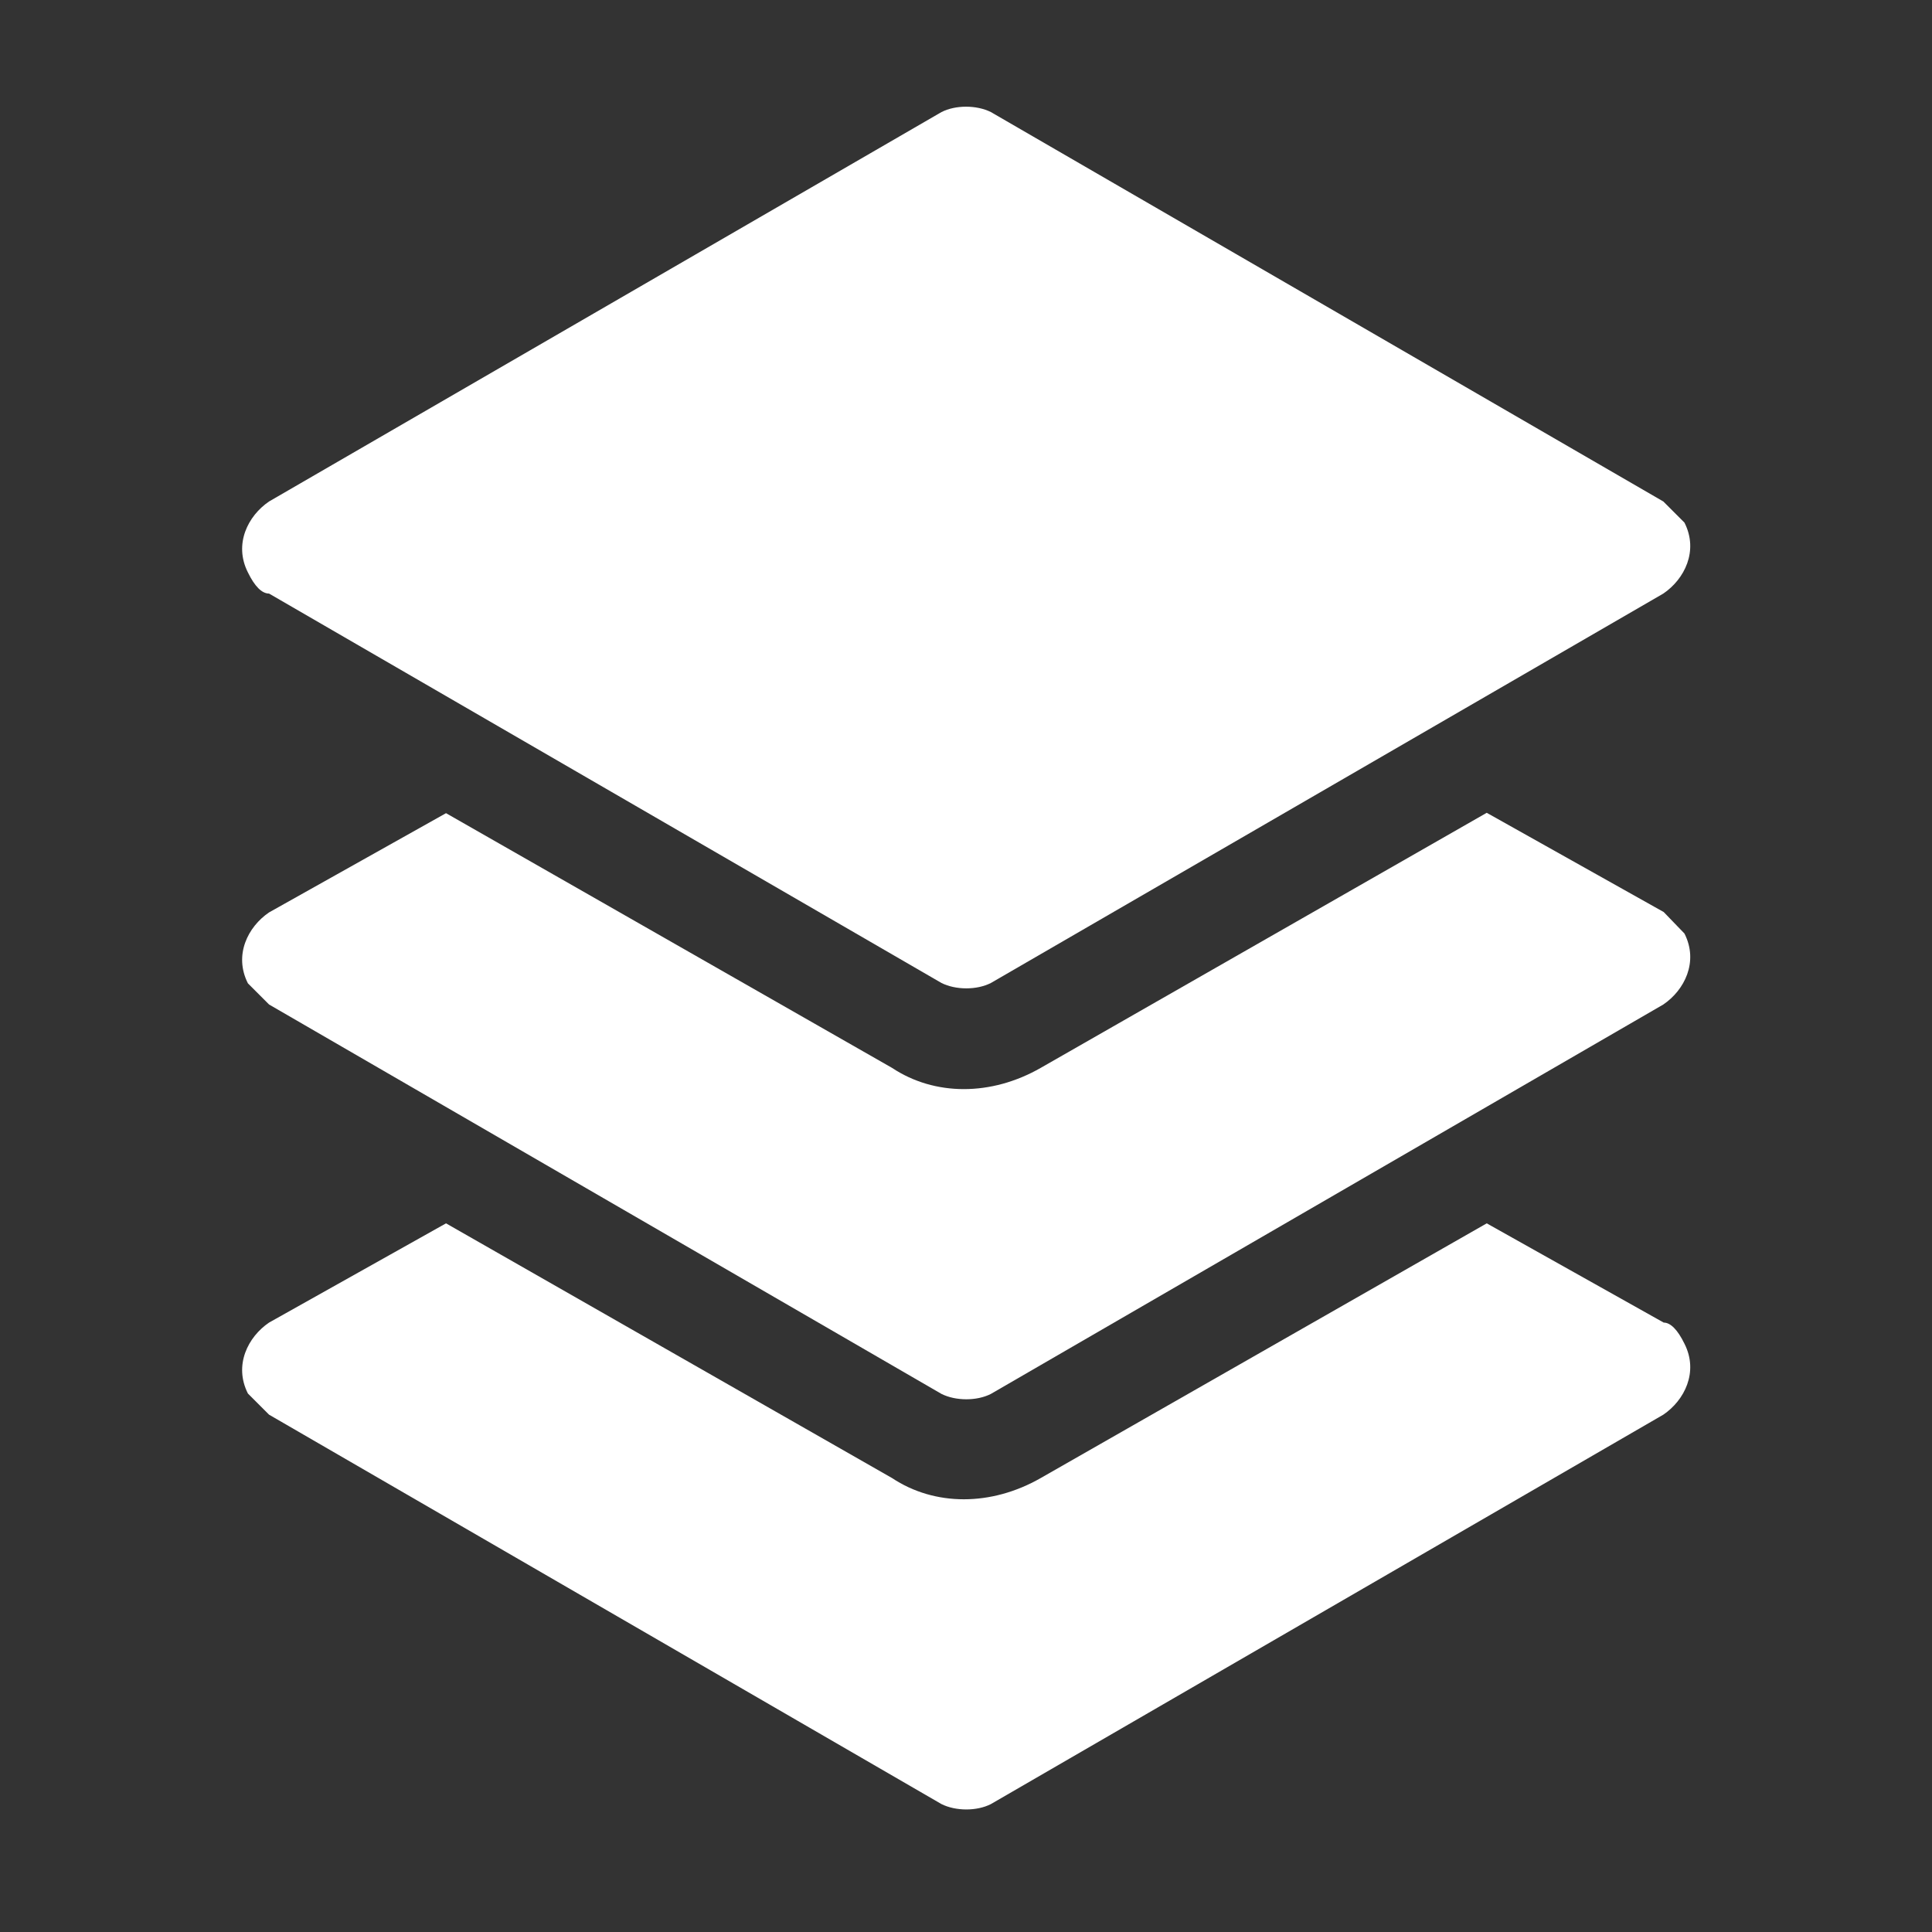
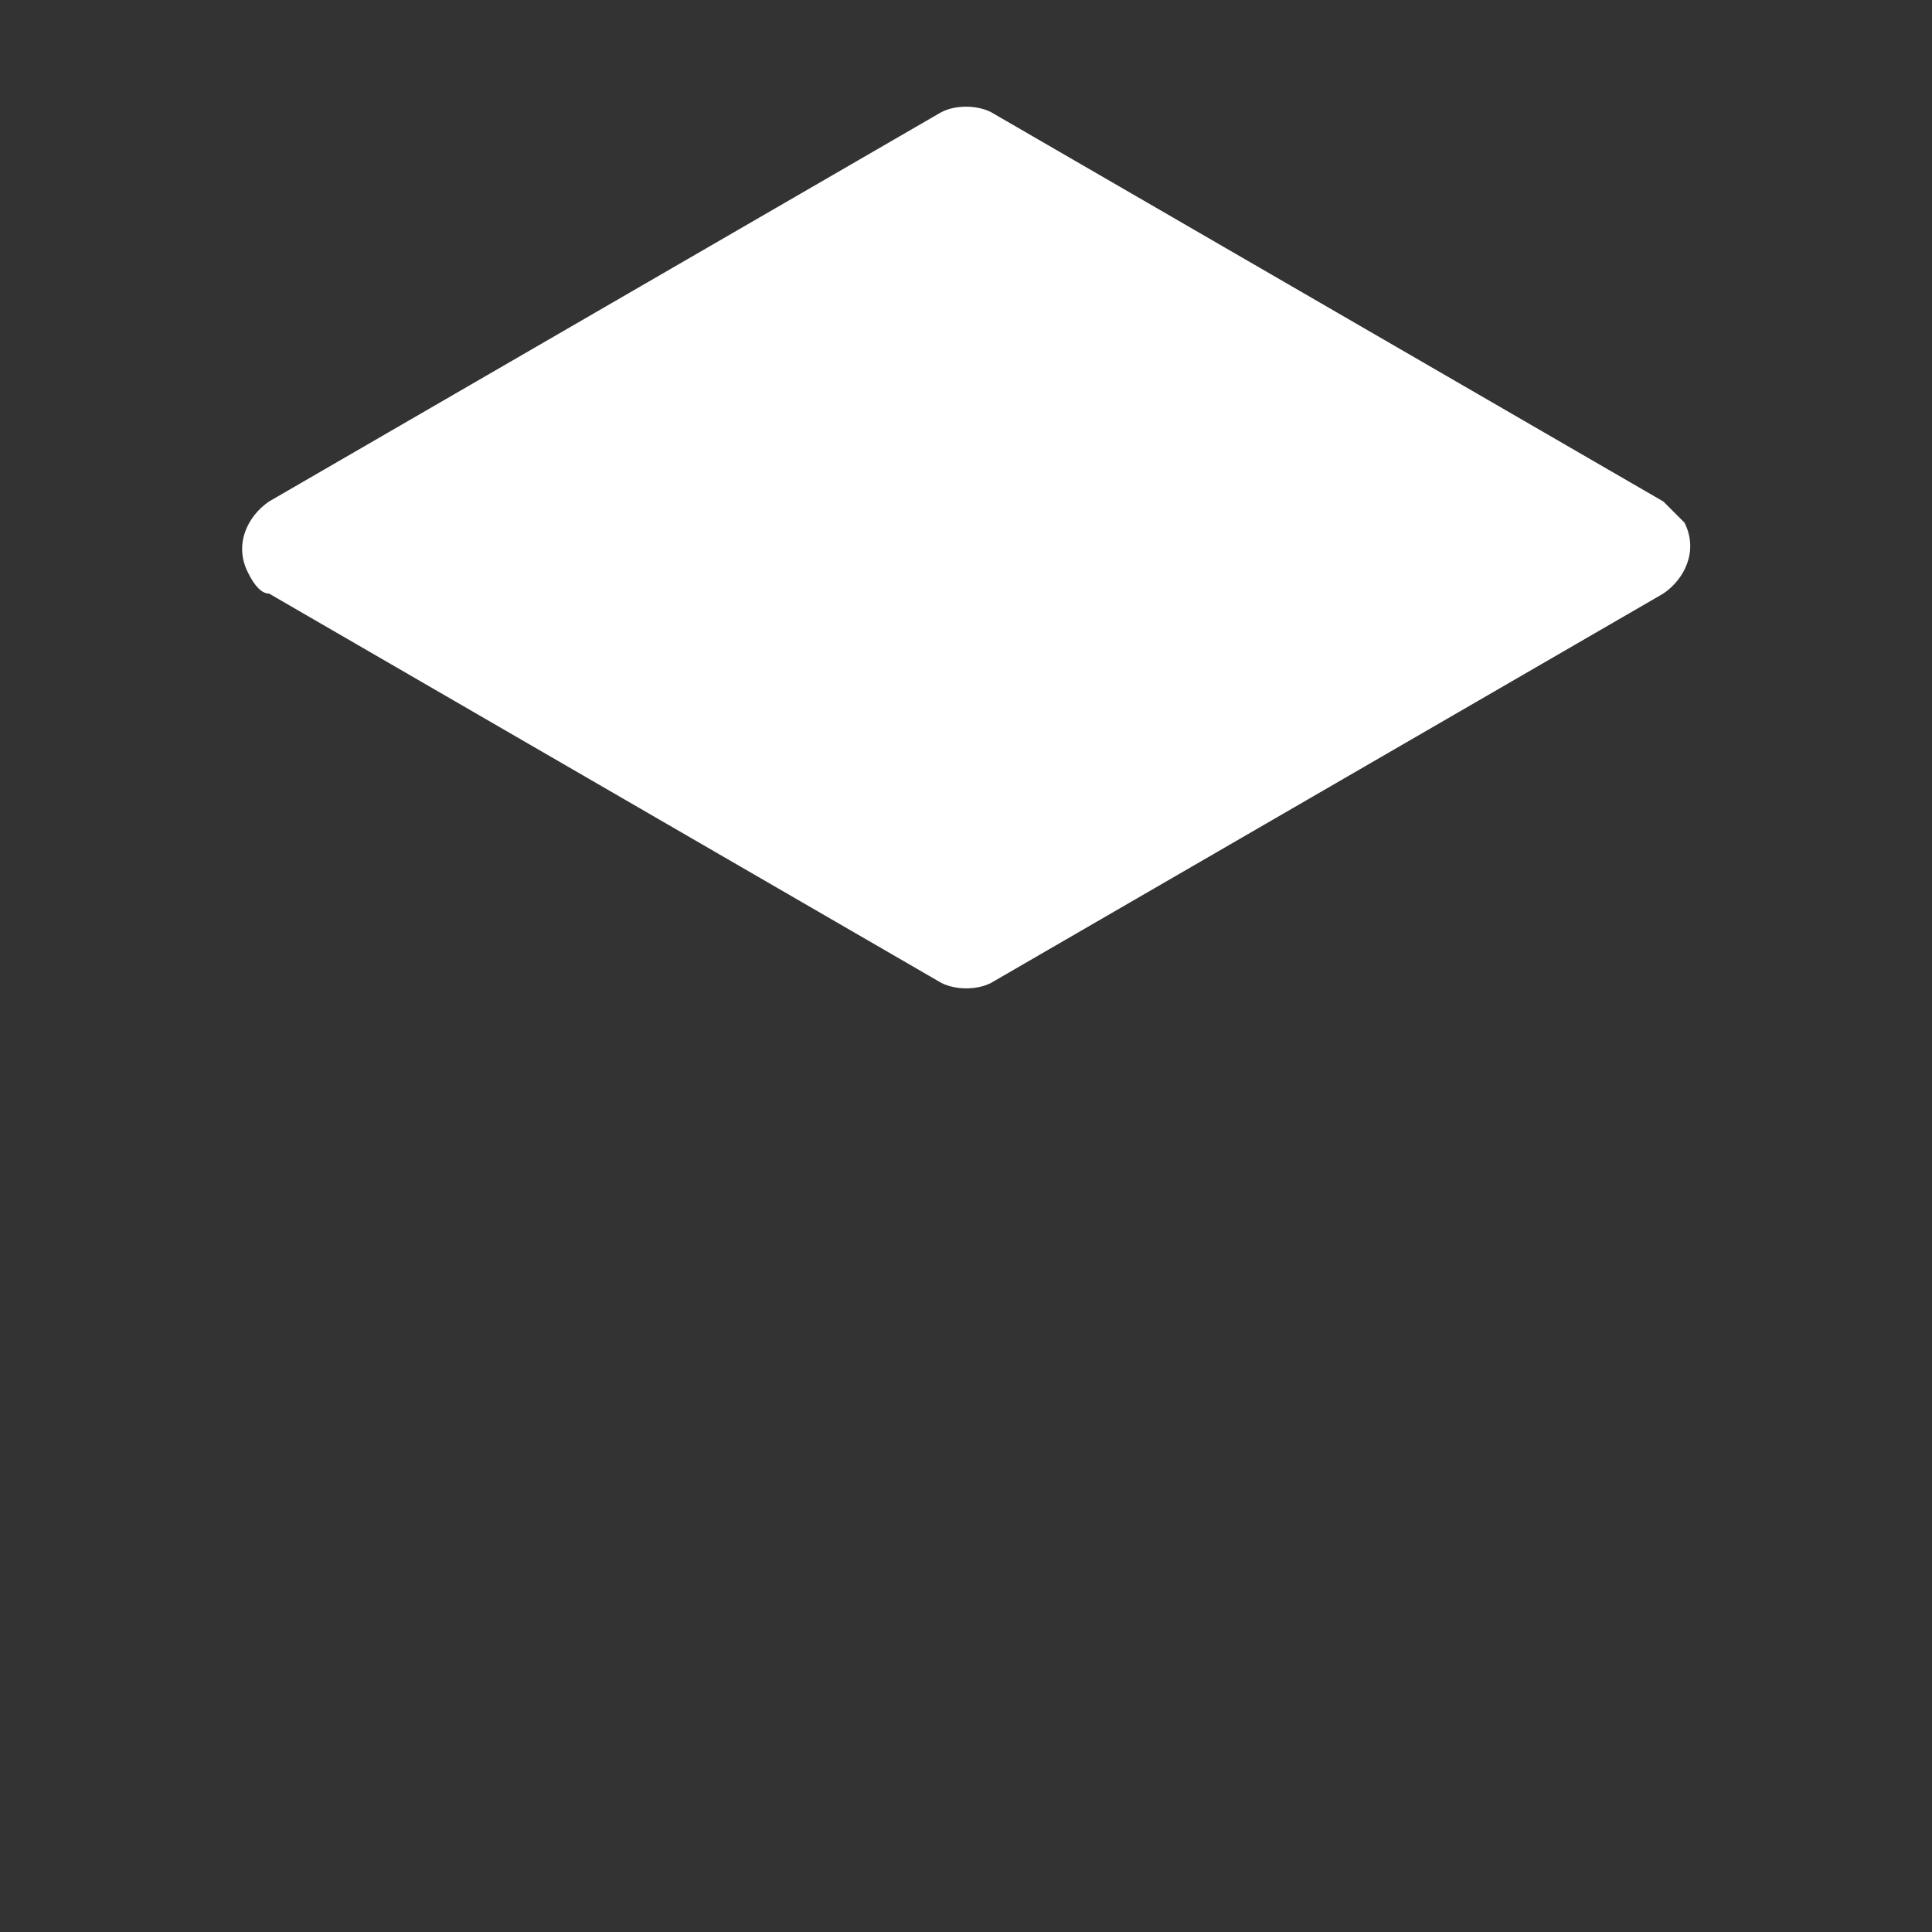
<svg xmlns="http://www.w3.org/2000/svg" version="1.1" id="Capa_1" x="0px" y="0px" viewBox="0 0 512 512" style="enable-background:new 0 0 512 512;" xml:space="preserve">
  <rect x="0" y="0" width="512" height="512" fill="#333333" stroke="none" />
  <style type="text/css">
	.st0{fill:#FFFFFF;}
</style>
  <g>
    <path class="st0" d="M71.3,157.3l178.2,103.2c3.8,1.9,9.4,1.9,13.1,0l178.2-103.2c5.6-3.8,9.4-11.3,5.6-18.8   c-1.9-1.9-3.8-3.8-5.6-5.6L262.6,29.7c-3.8-1.9-9.4-1.9-13.1,0L71.3,132.9c-5.6,3.8-9.4,11.3-5.6,18.8   C67.5,155.4,69.4,157.3,71.3,157.3z" />
-     <path class="st0" d="M440.9,241.7L394,215.4L275.8,283c-13.1,7.5-28.1,7.5-39.4,0l-118.2-67.5l-46.9,26.3   c-5.6,3.8-9.4,11.3-5.6,18.8c1.9,1.9,3.8,3.8,5.6,5.6l178.2,103.2c3.8,1.9,9.4,1.9,13.1,0l178.2-103.2c5.6-3.8,9.4-11.3,5.6-18.8   C444.6,245.5,442.7,243.6,440.9,241.7L440.9,241.7z" />
-     <path class="st0" d="M440.9,350.5L394,324.2l-118.2,67.5c-13.1,7.5-28.1,7.5-39.4,0l-118.2-67.5l-46.9,26.3   c-5.6,3.8-9.4,11.3-5.6,18.8c1.9,1.9,3.8,3.8,5.6,5.6l178.2,103.2c3.8,1.9,9.4,1.9,13.1,0l178.2-103.2c5.6-3.8,9.4-11.3,5.6-18.8   C444.6,352.4,442.7,350.5,440.9,350.5L440.9,350.5z" />
  </g>
</svg>